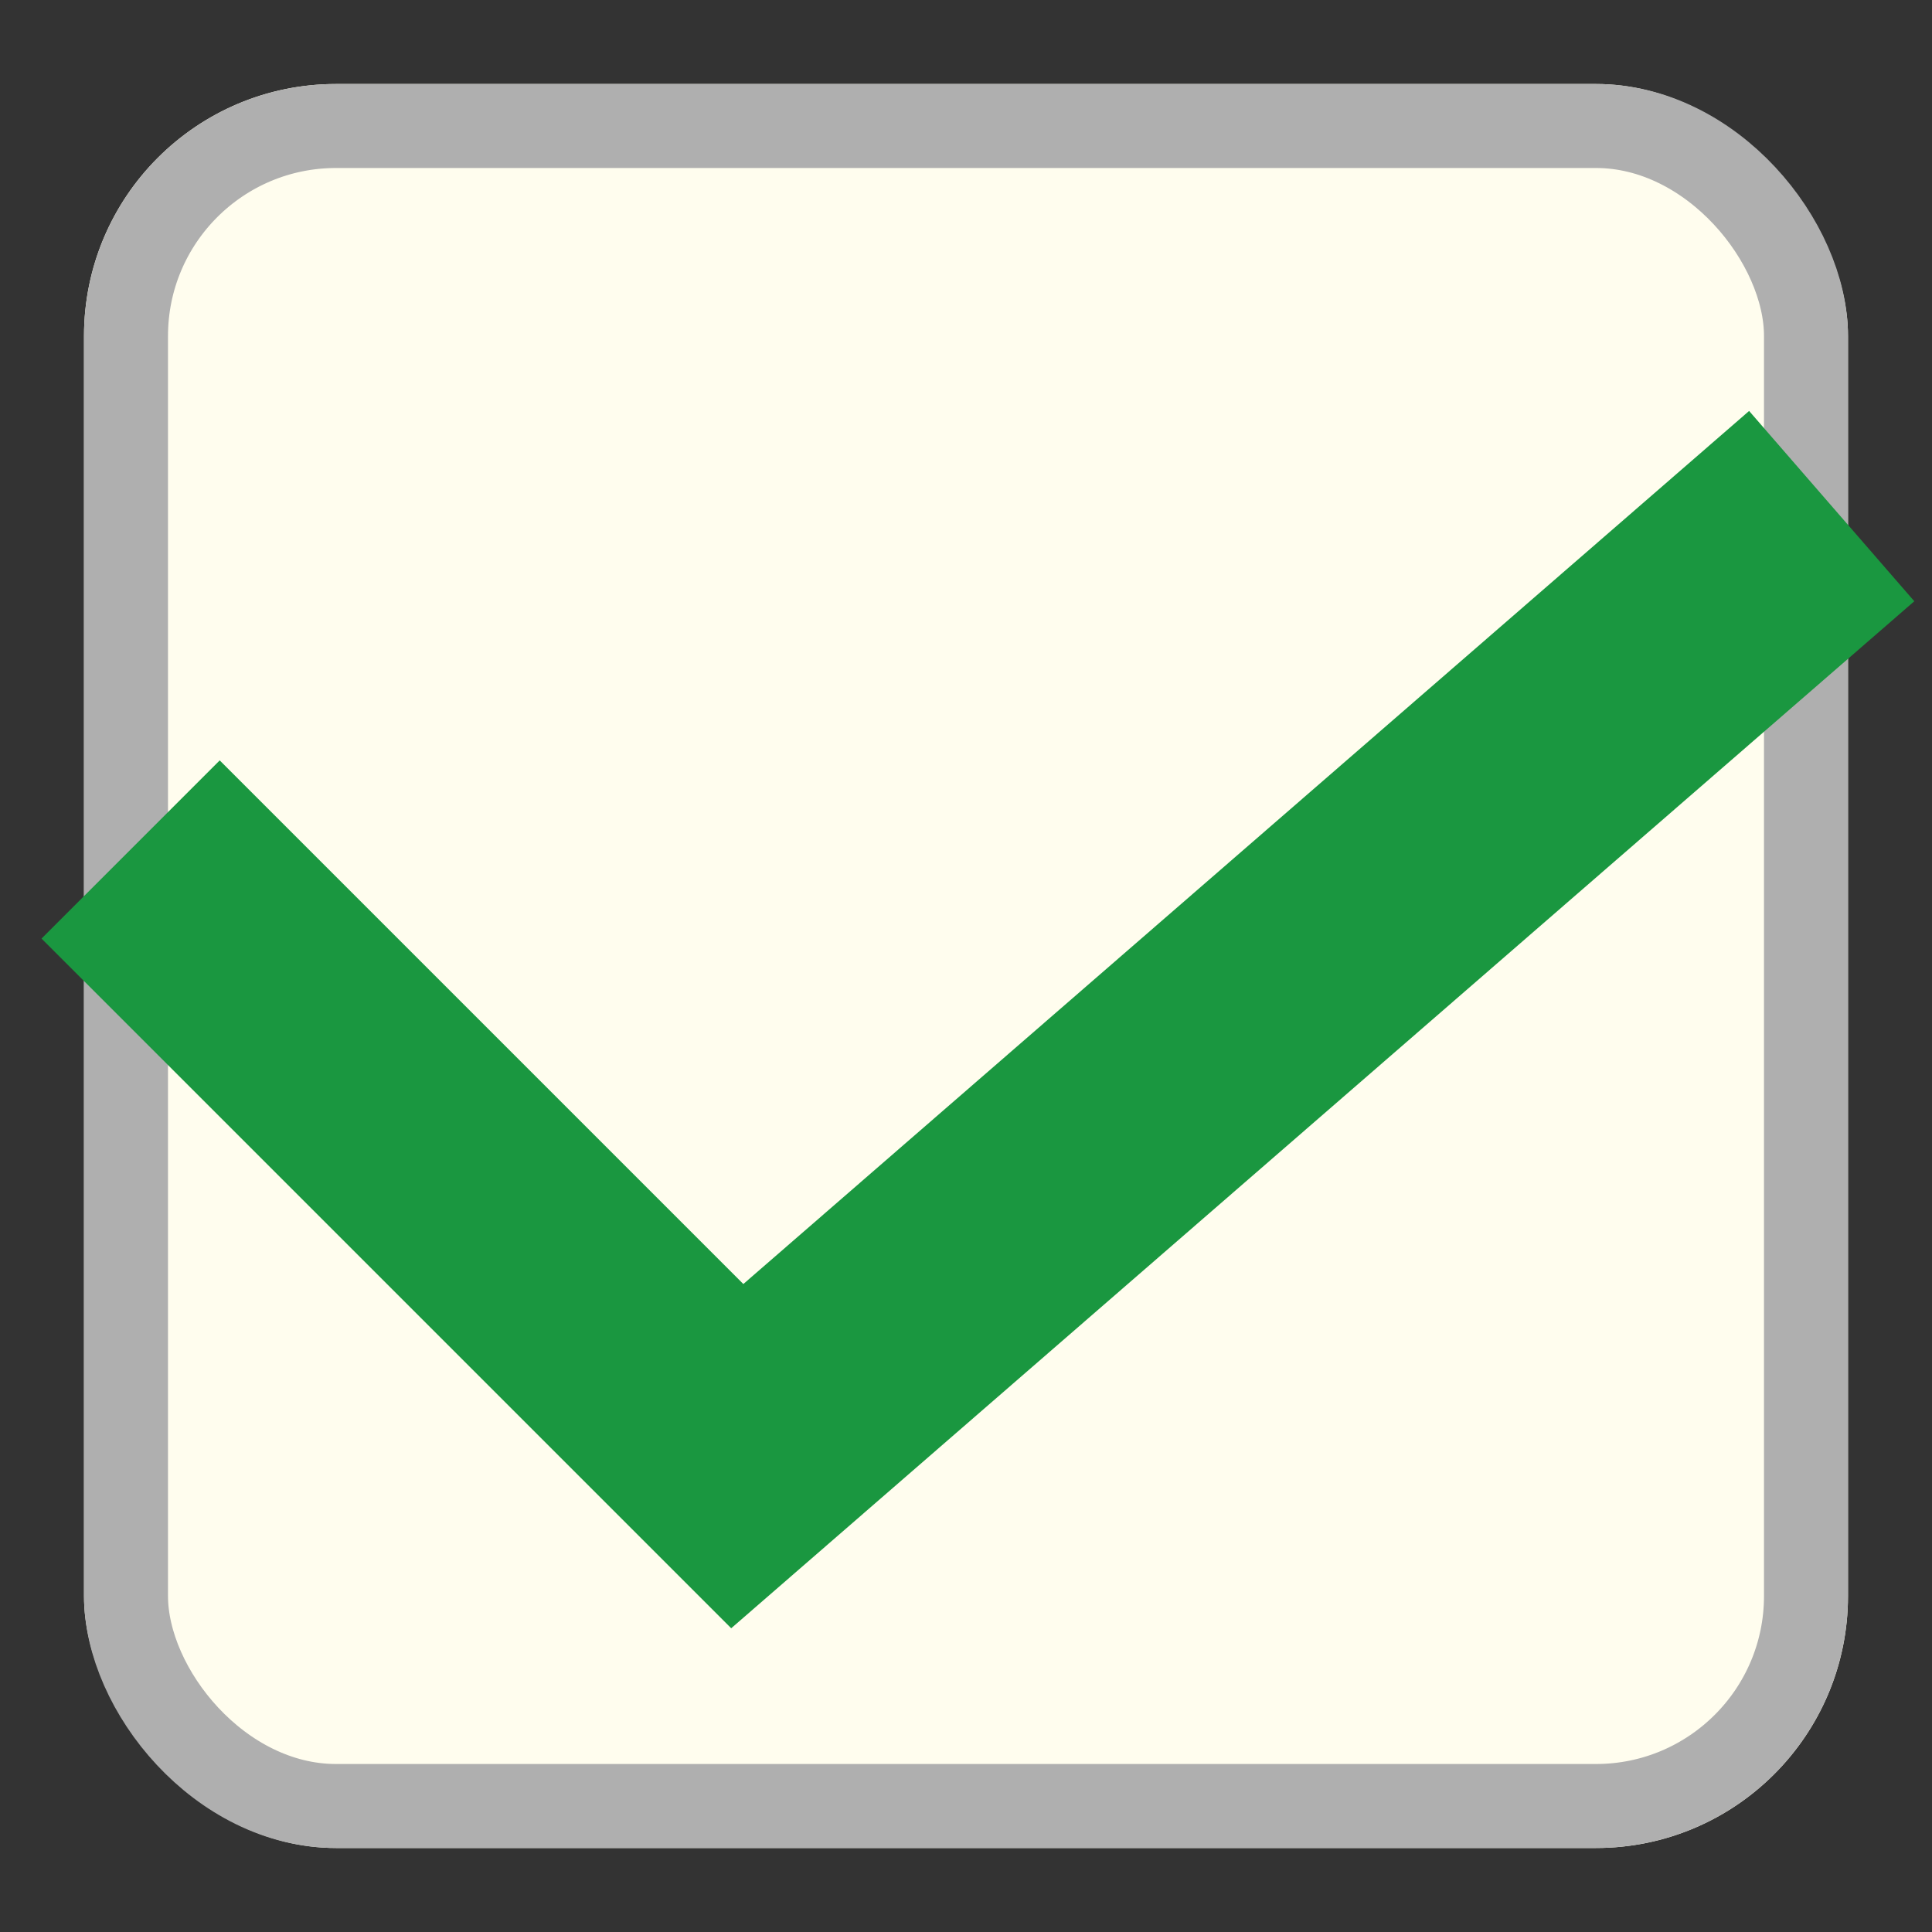
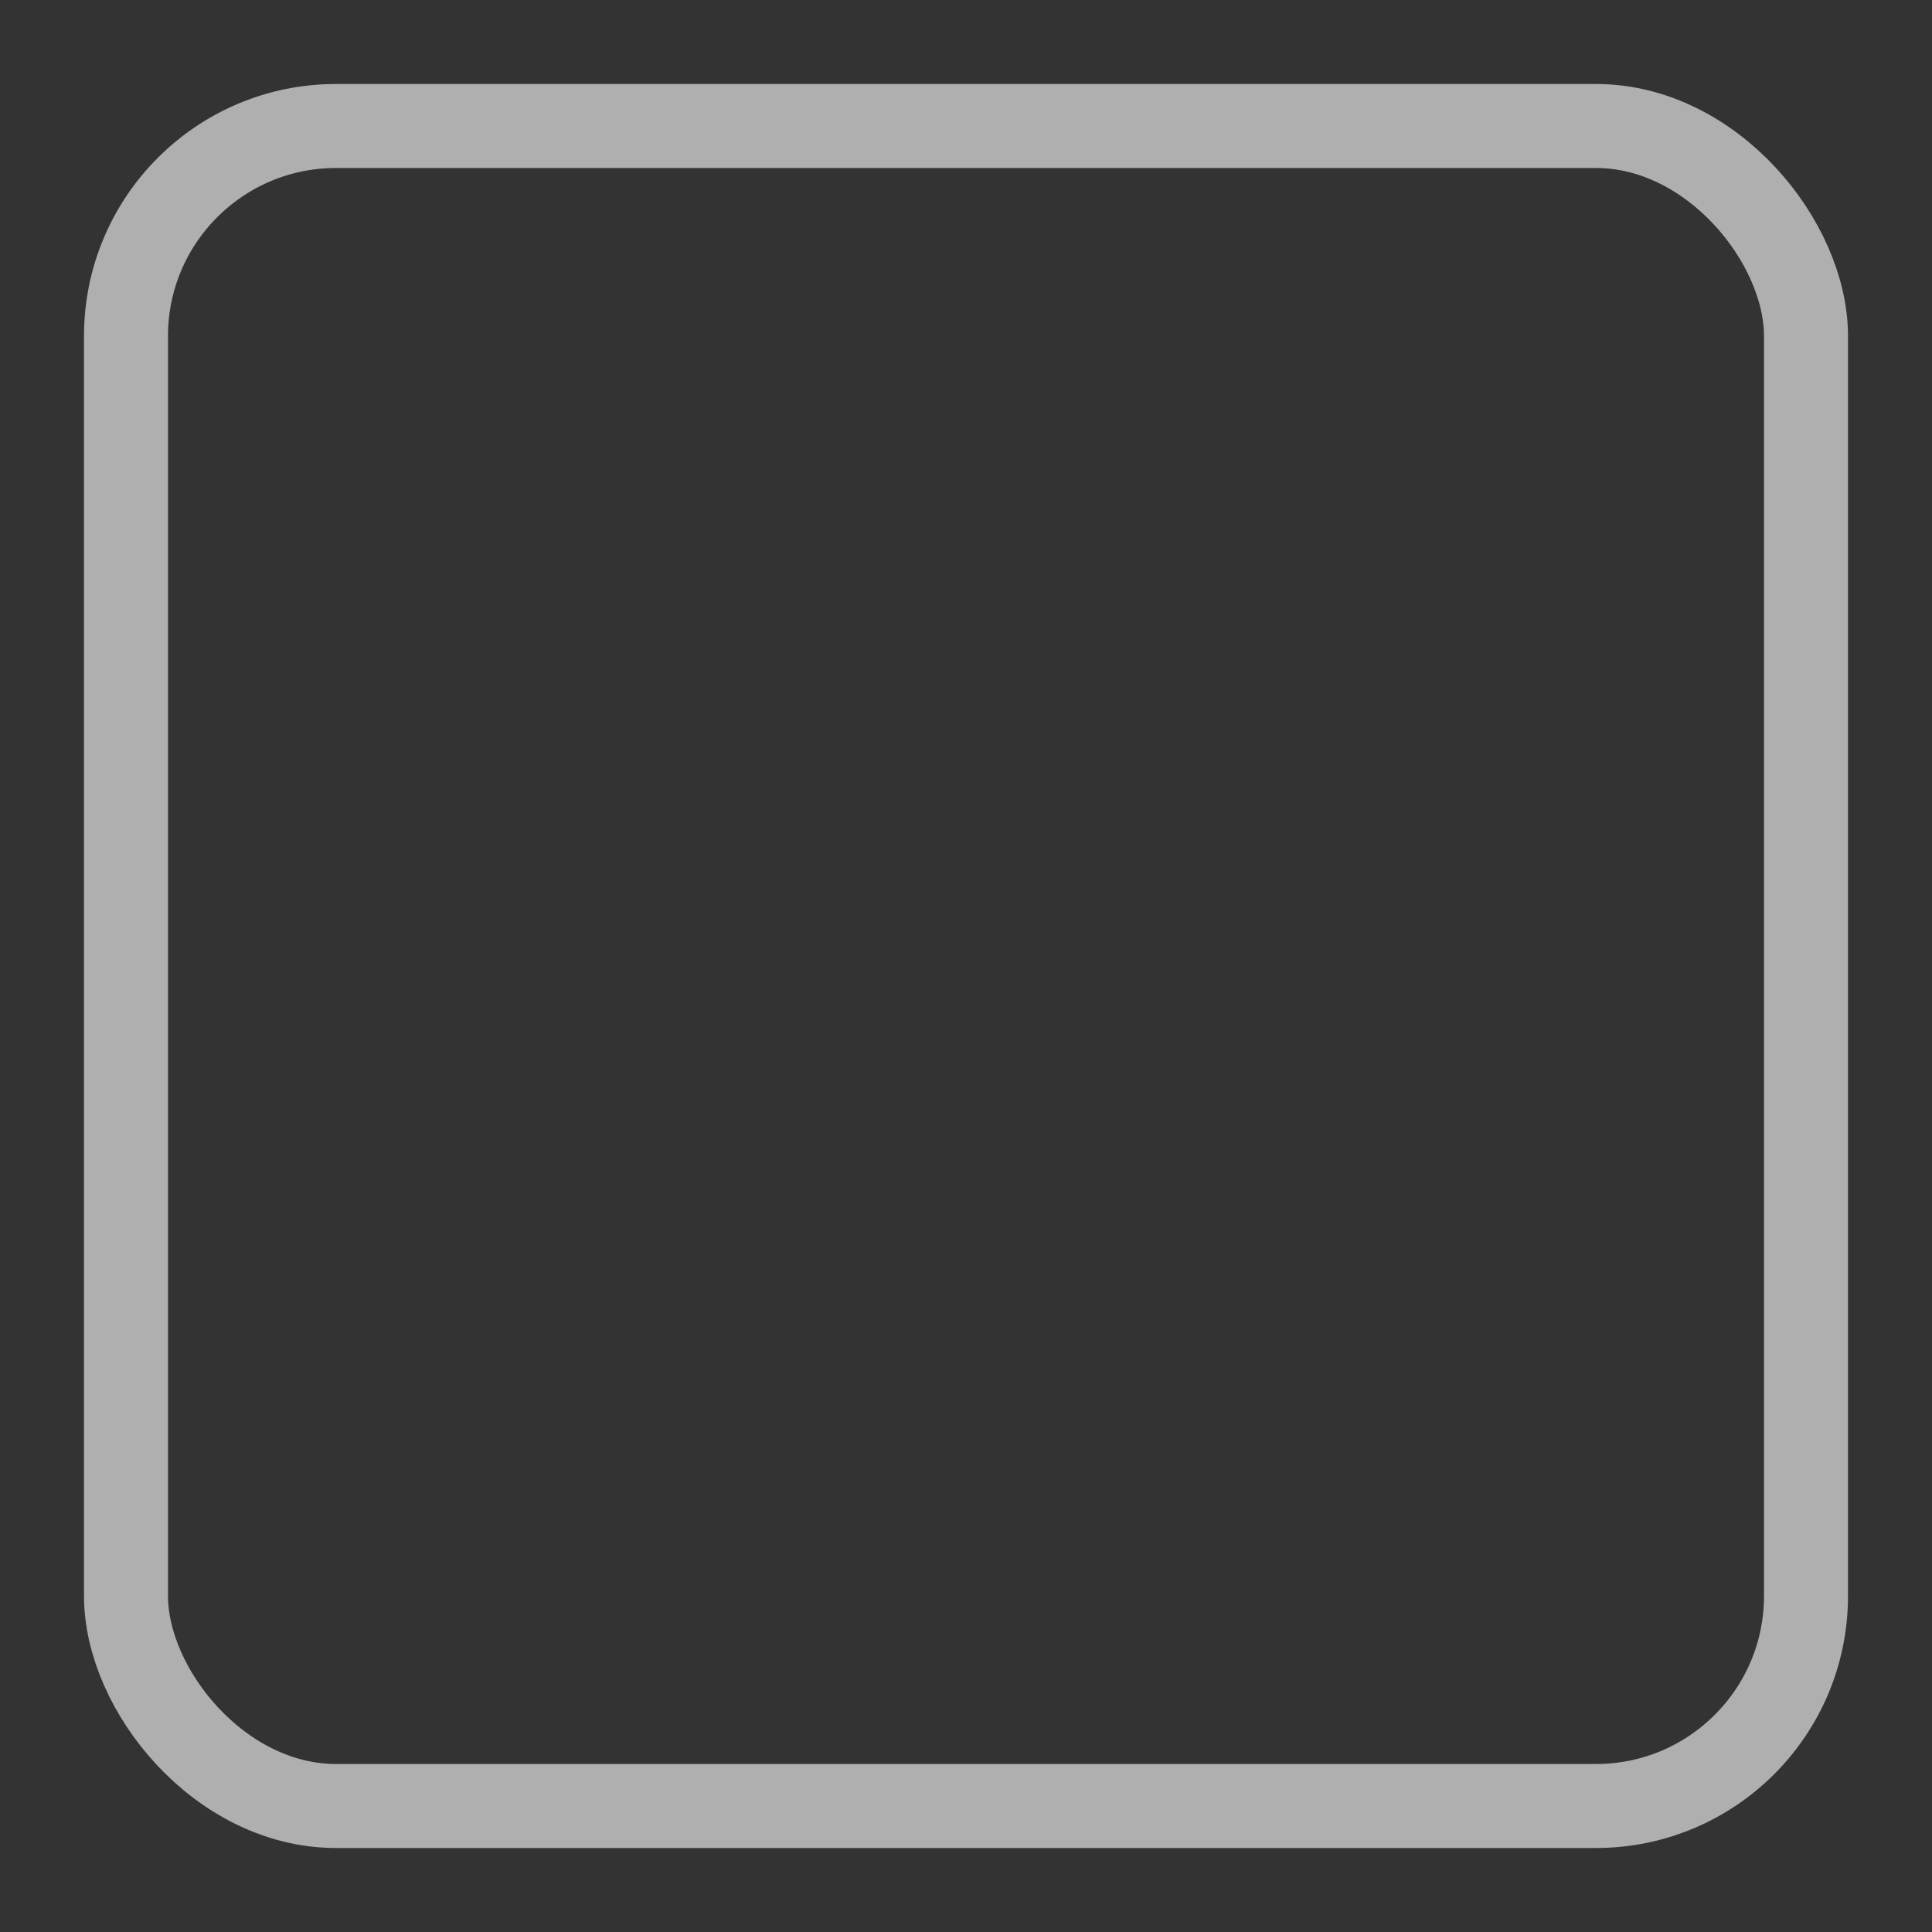
<svg xmlns="http://www.w3.org/2000/svg" id="a" viewBox="0 0 23 23">
  <rect x="0" y="0" width="23" height="23" fill="#333333" stroke="none" />
  <g id="b">
    <g id="c">
-       <rect x="1" y="1" width="21" height="21" rx="3" ry="3" style="fill:#fffdee; stroke-width:0px;" />
      <rect x="1.5" y="1.5" width="20" height="20" rx="2.5" ry="2.5" style="fill:none; stroke:#afafaf;" />
    </g>
-     <path id="d" d="M1.555,10.113l7.222,7.222,13.029-11.31" style="fill:none; stroke:#1a9740; stroke-width:3px;" />
  </g>
</svg>